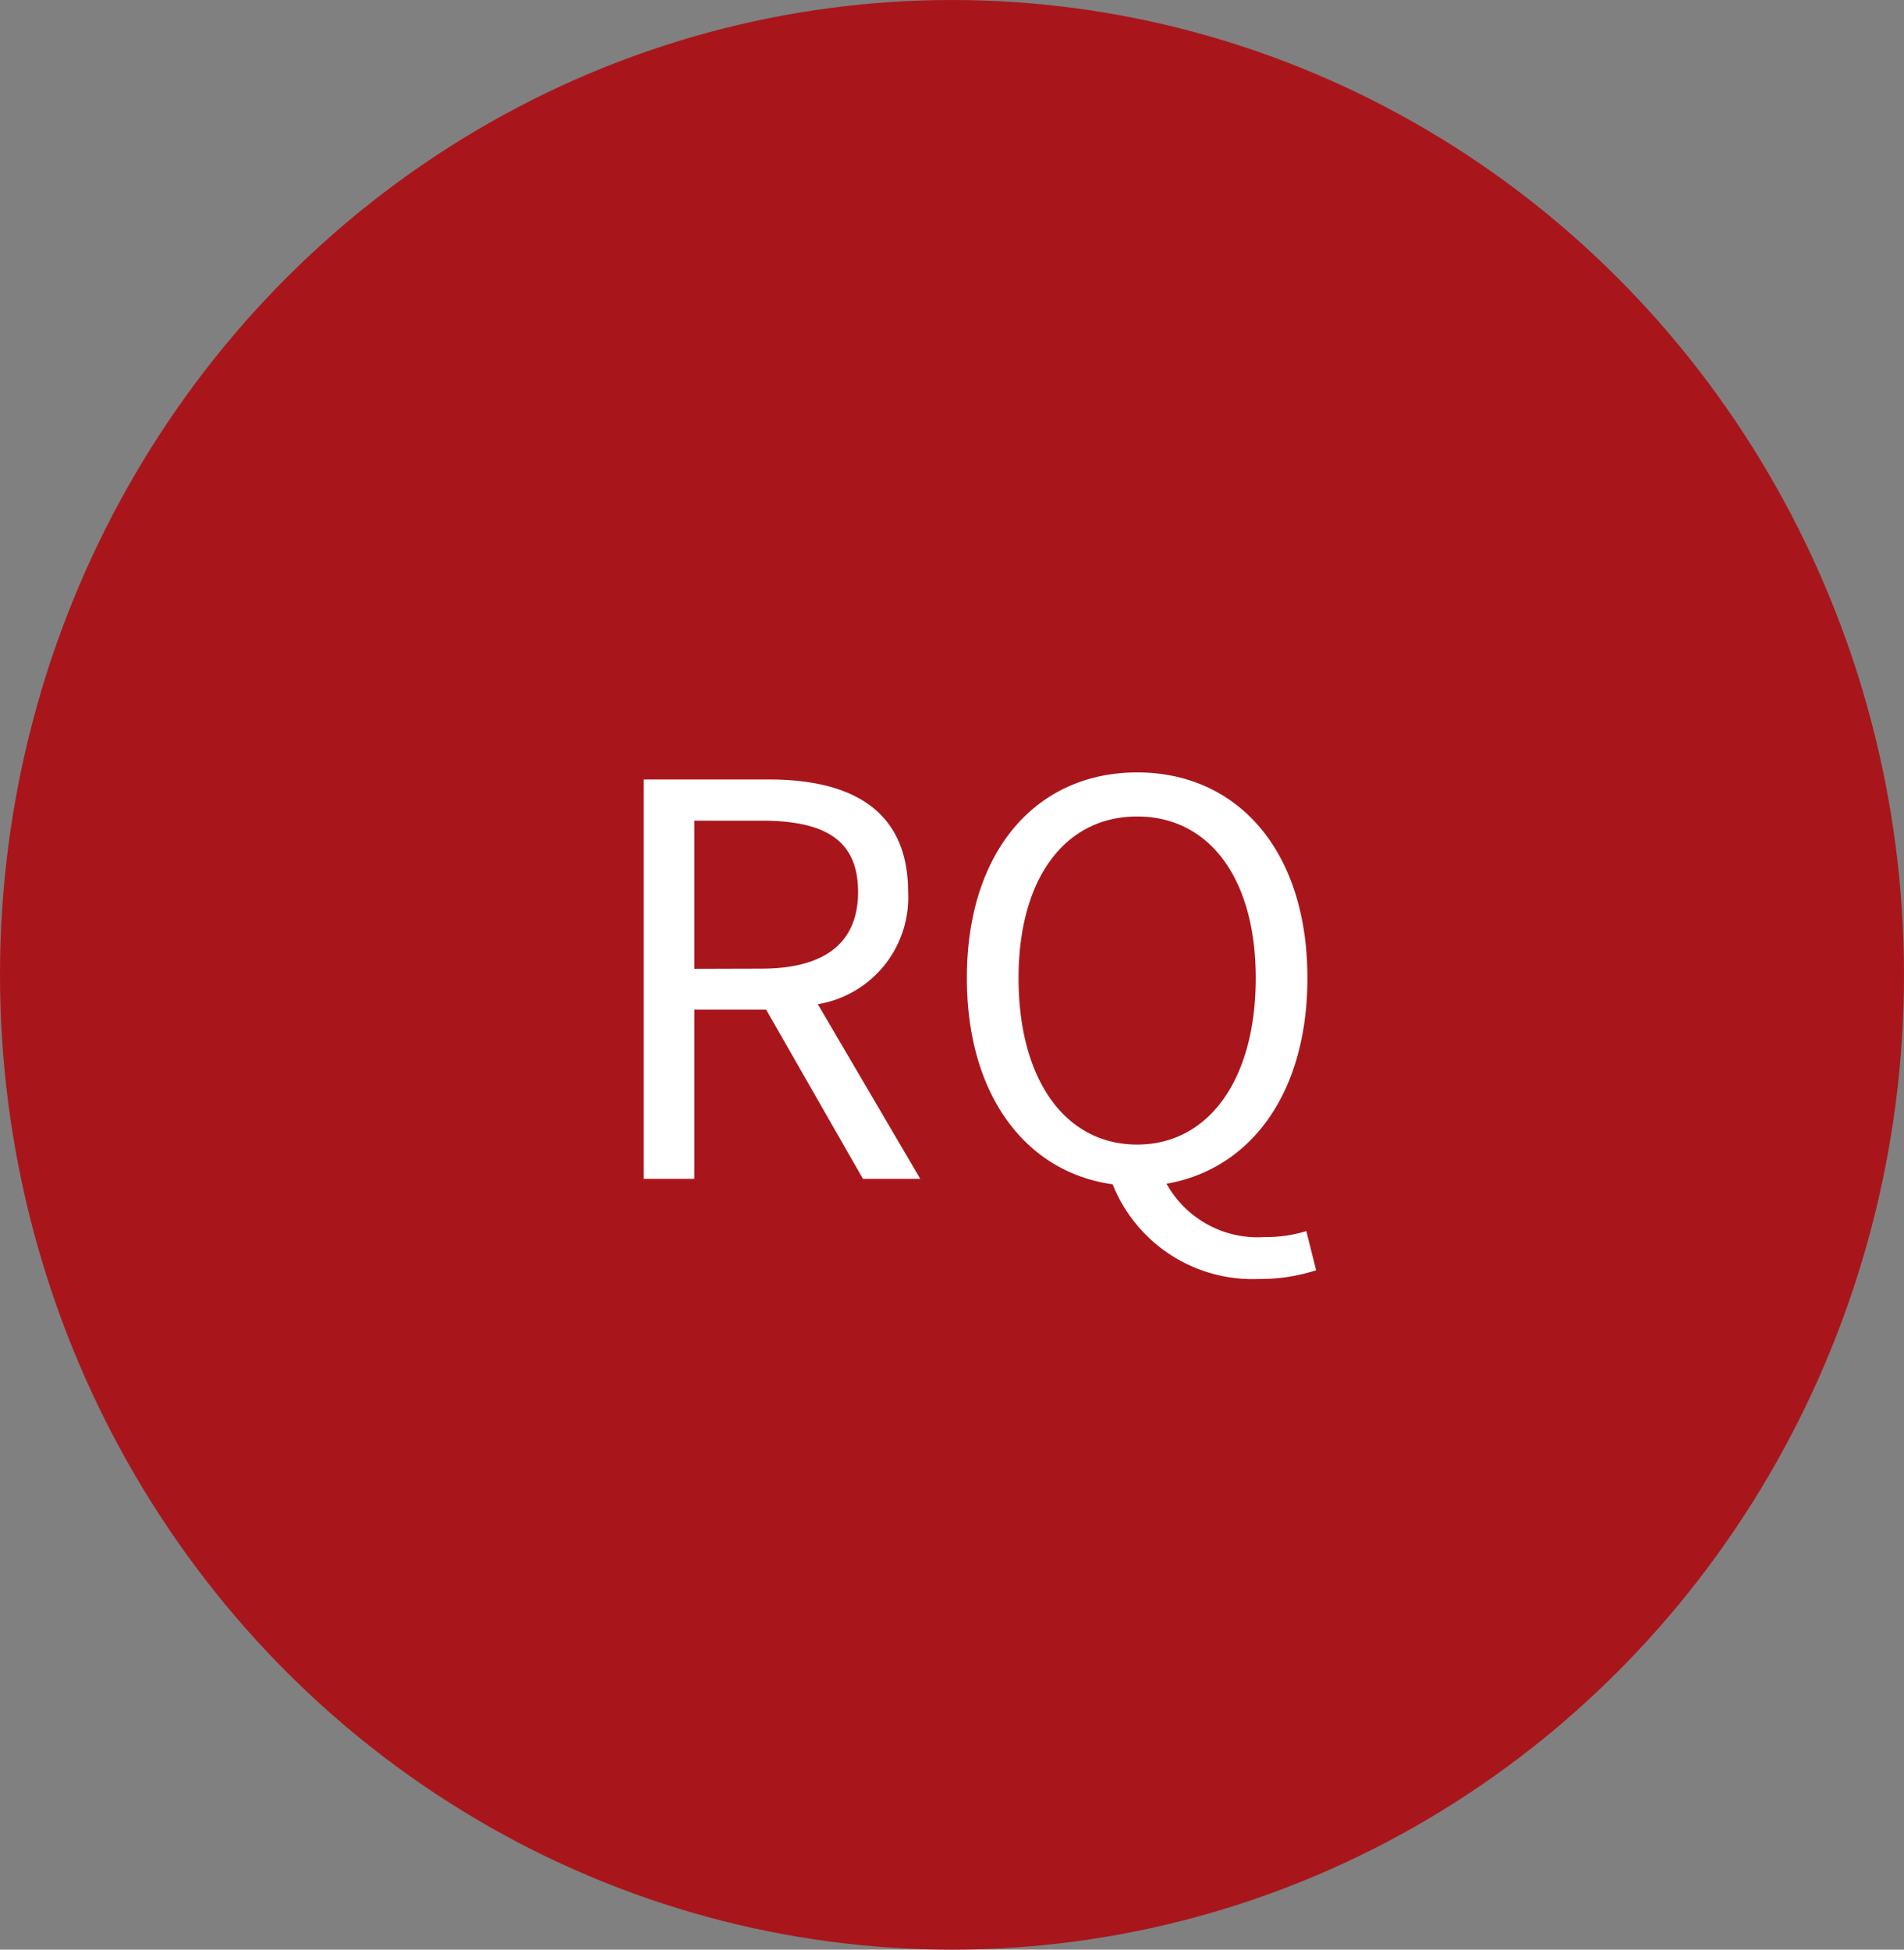
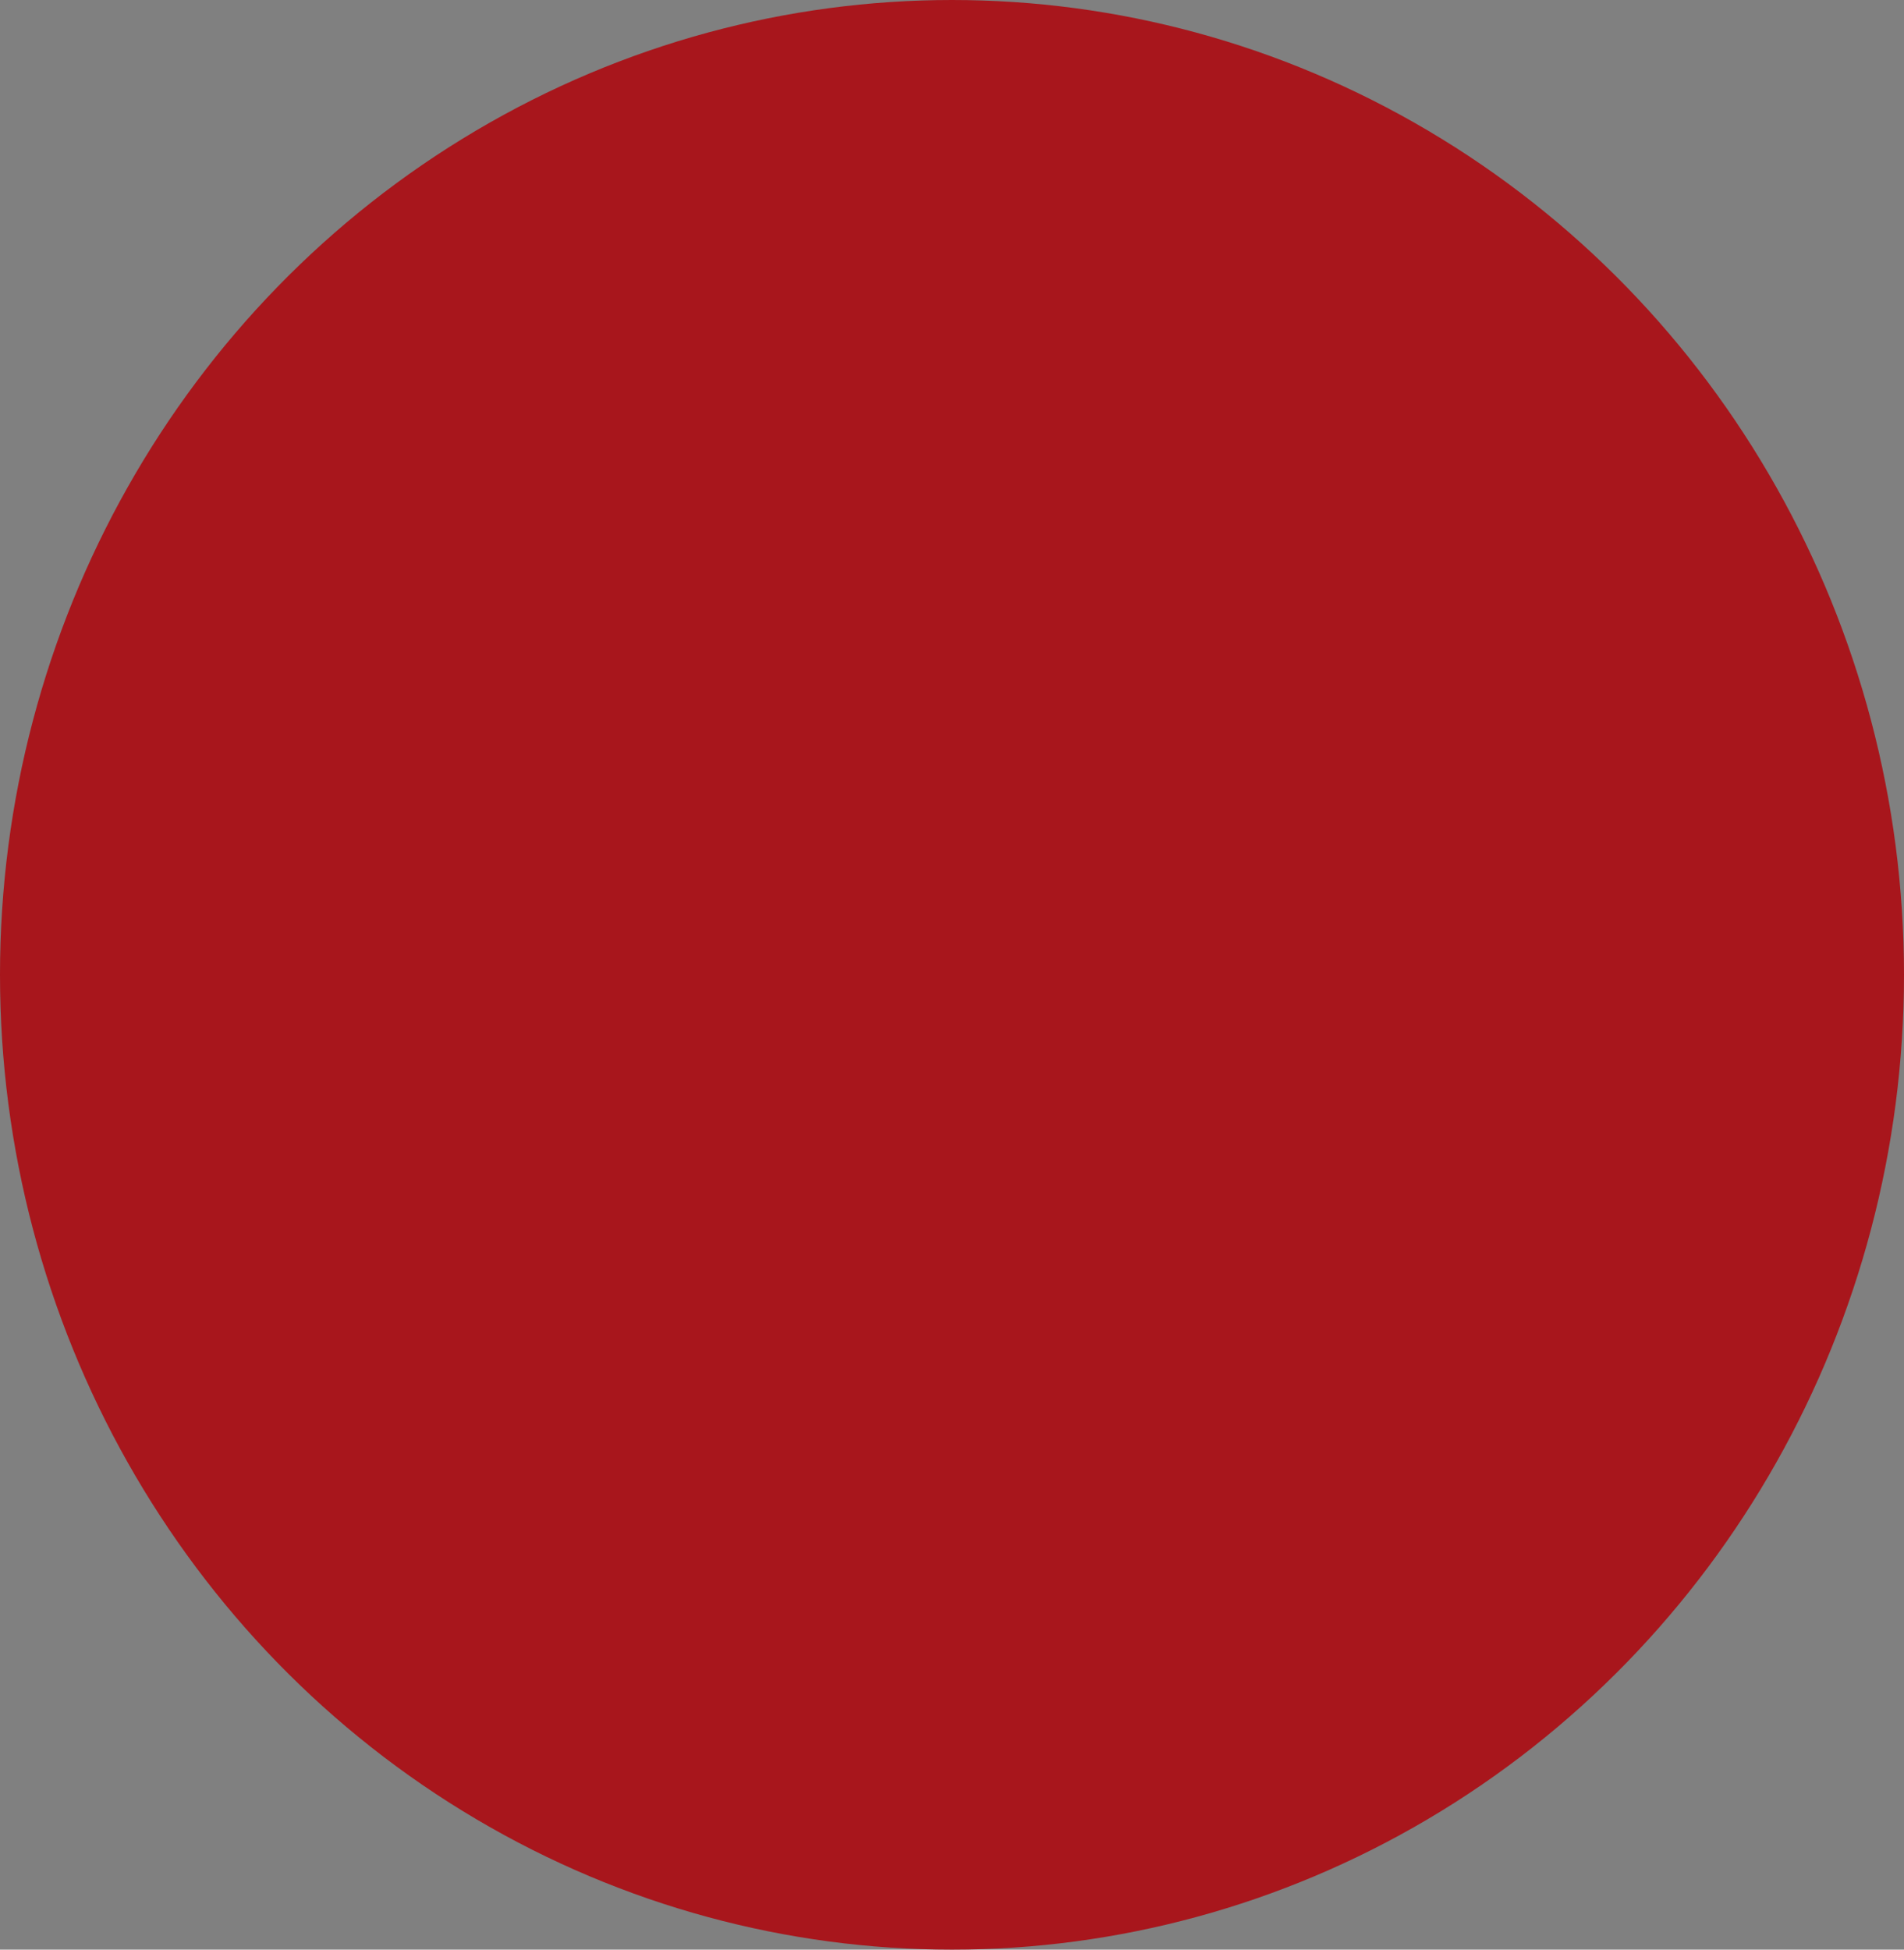
<svg xmlns="http://www.w3.org/2000/svg" width="42" height="43" viewBox="0 0 42 43">
  <rect x="0" y="0" width="42" height="43" fill="#808080" stroke="none" />
  <g id="icon-color-RQ" transform="translate(-627 -3708)">
    <ellipse id="楕円形_2" data-name="楕円形 2" cx="21" cy="21.5" rx="21" ry="21.5" transform="translate(627 3708)" fill="#a8161c" />
-     <path id="パス_1030" data-name="パス 1030" d="M1.2,14H2.316V10.268H3.9L6.036,14H7.3L5.04,10.148A2.386,2.386,0,0,0,7.032,7.676c0-1.836-1.284-2.484-3.072-2.484H1.2ZM2.316,9.368V6.1H3.792c1.38,0,2.136.408,2.136,1.572,0,1.14-.756,1.692-2.136,1.692Zm9.768,3.876c-1.584,0-2.616-1.428-2.616-3.672,0-2.208,1.032-3.564,2.616-3.564S14.7,7.364,14.7,9.572C14.7,11.816,13.656,13.244,12.084,13.244Zm2.688,2.964a3.962,3.962,0,0,0,1.26-.192l-.216-.864a3.026,3.026,0,0,1-.924.132,2.3,2.3,0,0,1-2.16-1.176c1.86-.324,3.108-2,3.108-4.536,0-2.82-1.548-4.536-3.756-4.536S8.328,6.752,8.328,9.572c0,2.58,1.3,4.284,3.216,4.548A3.32,3.32,0,0,0,14.772,16.208Z" transform="translate(640 3720)" fill="#fff" />
  </g>
</svg>